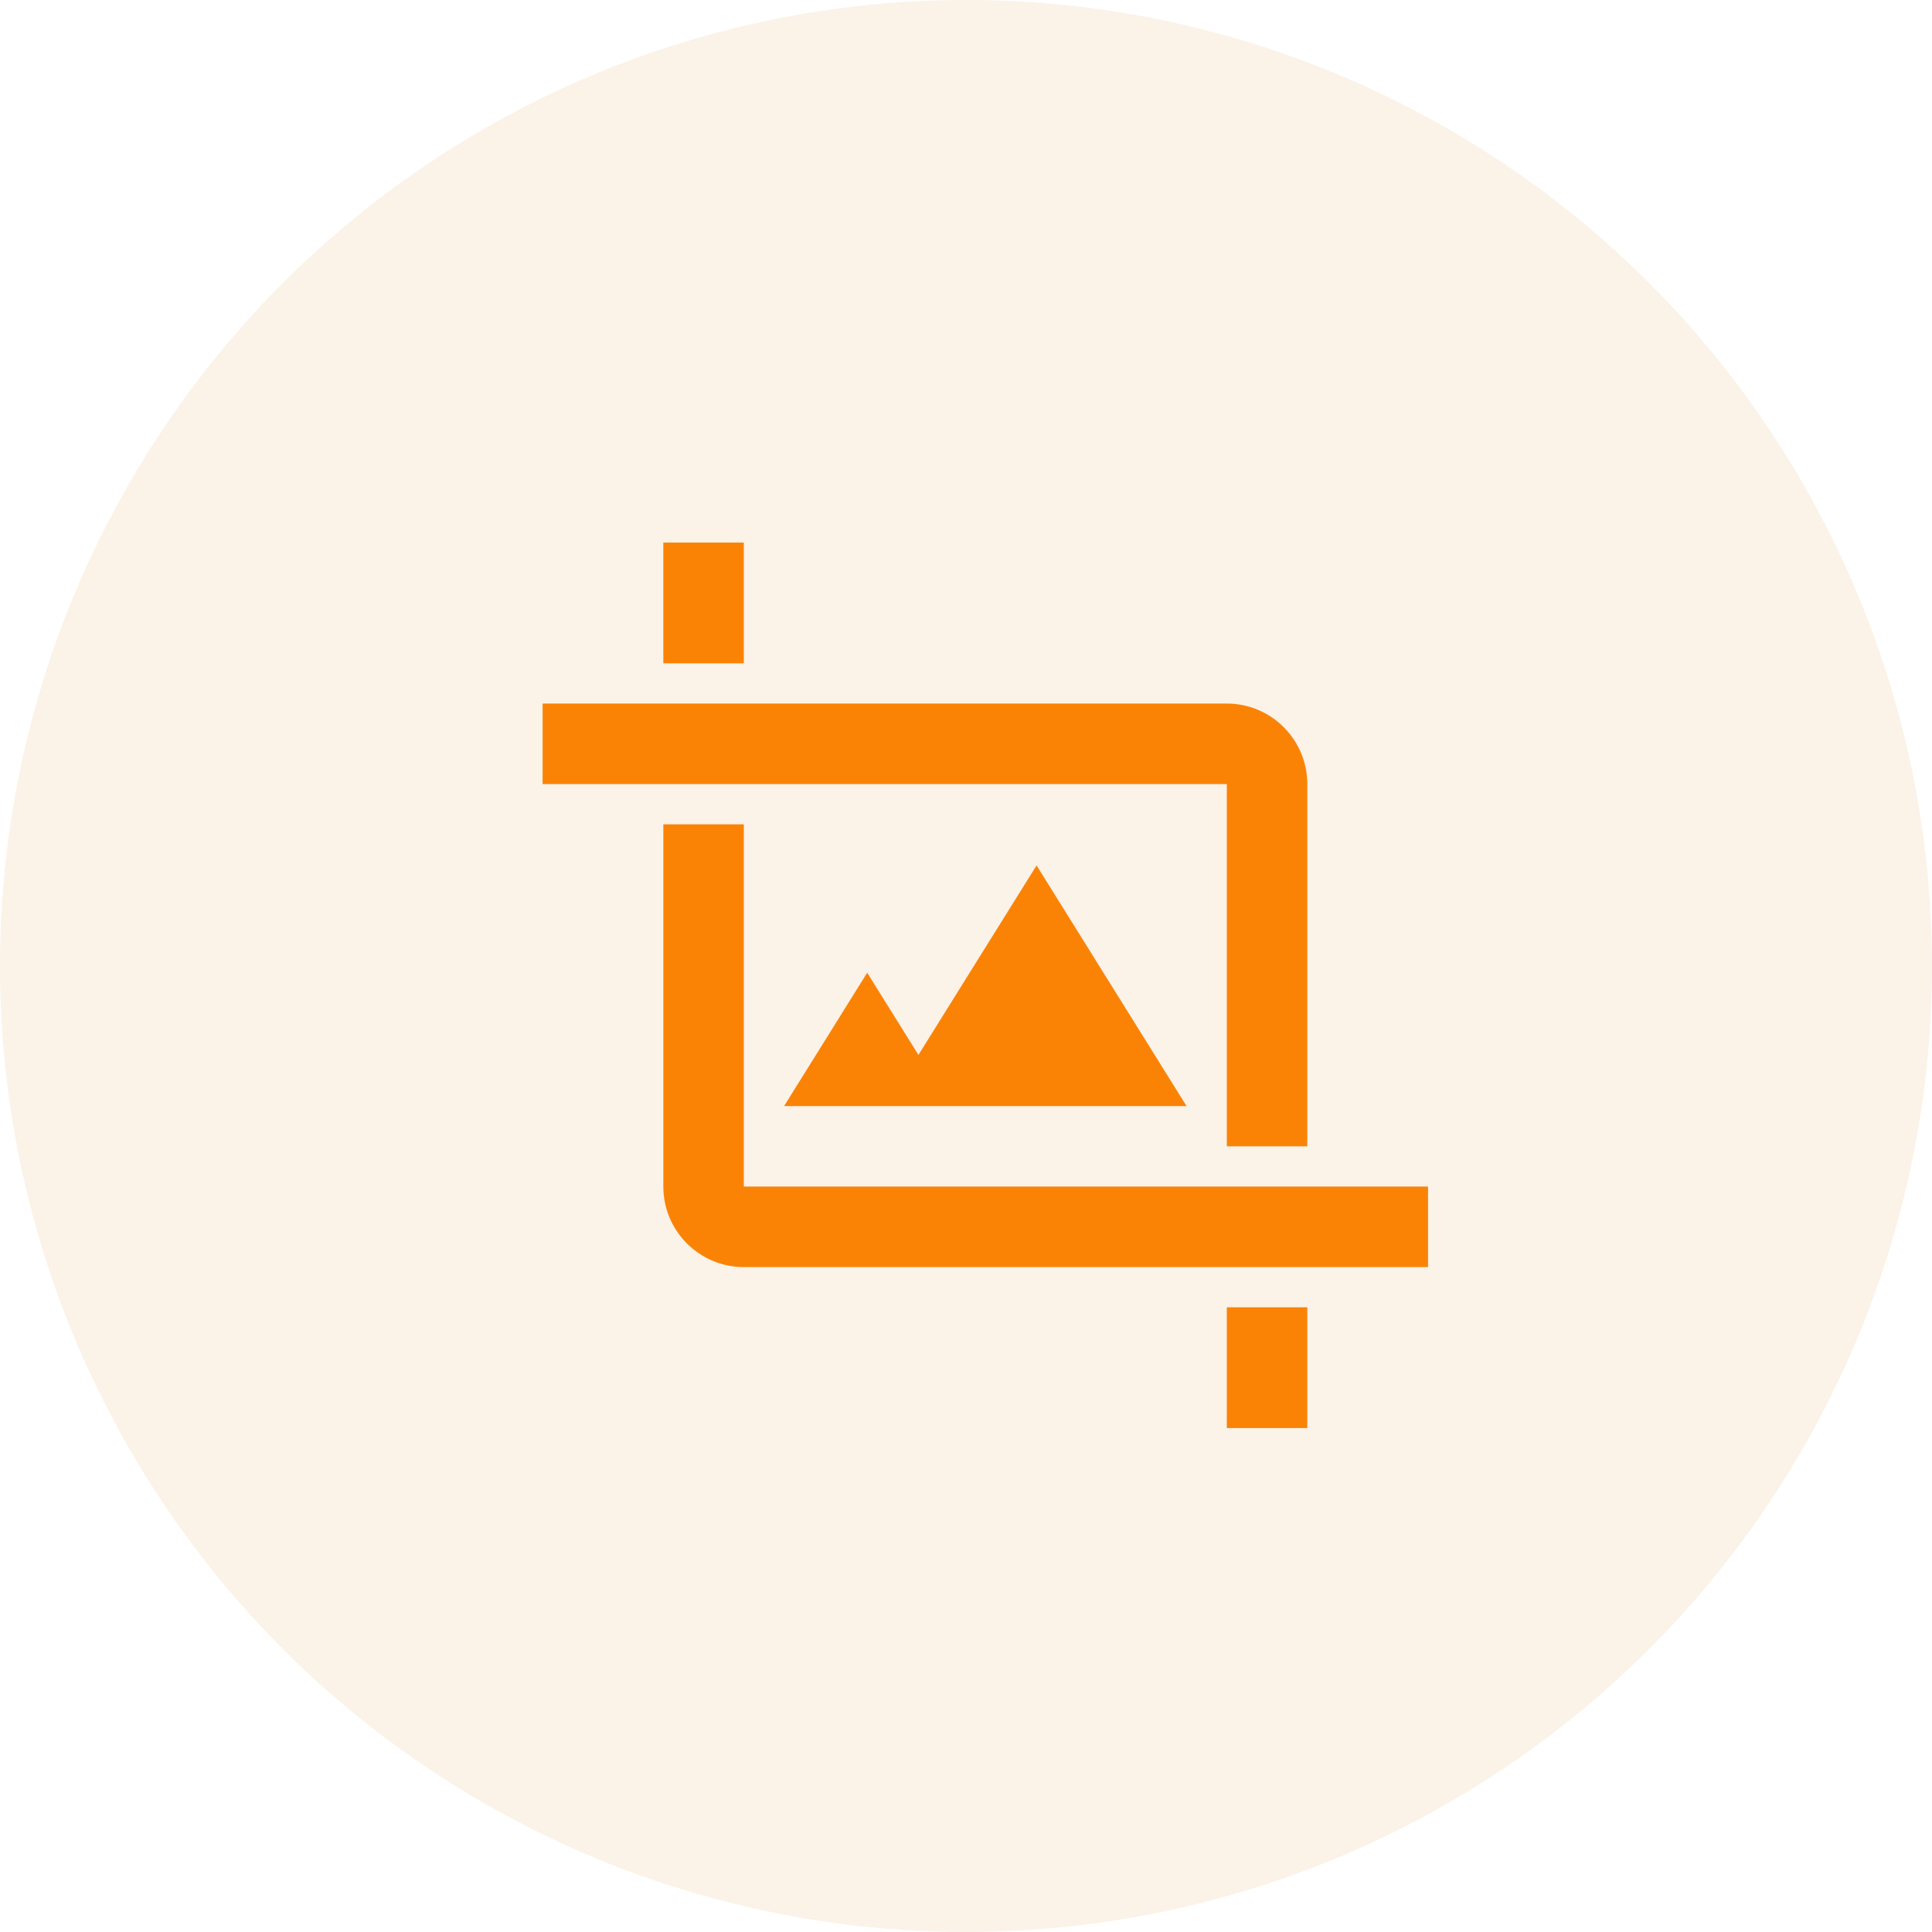
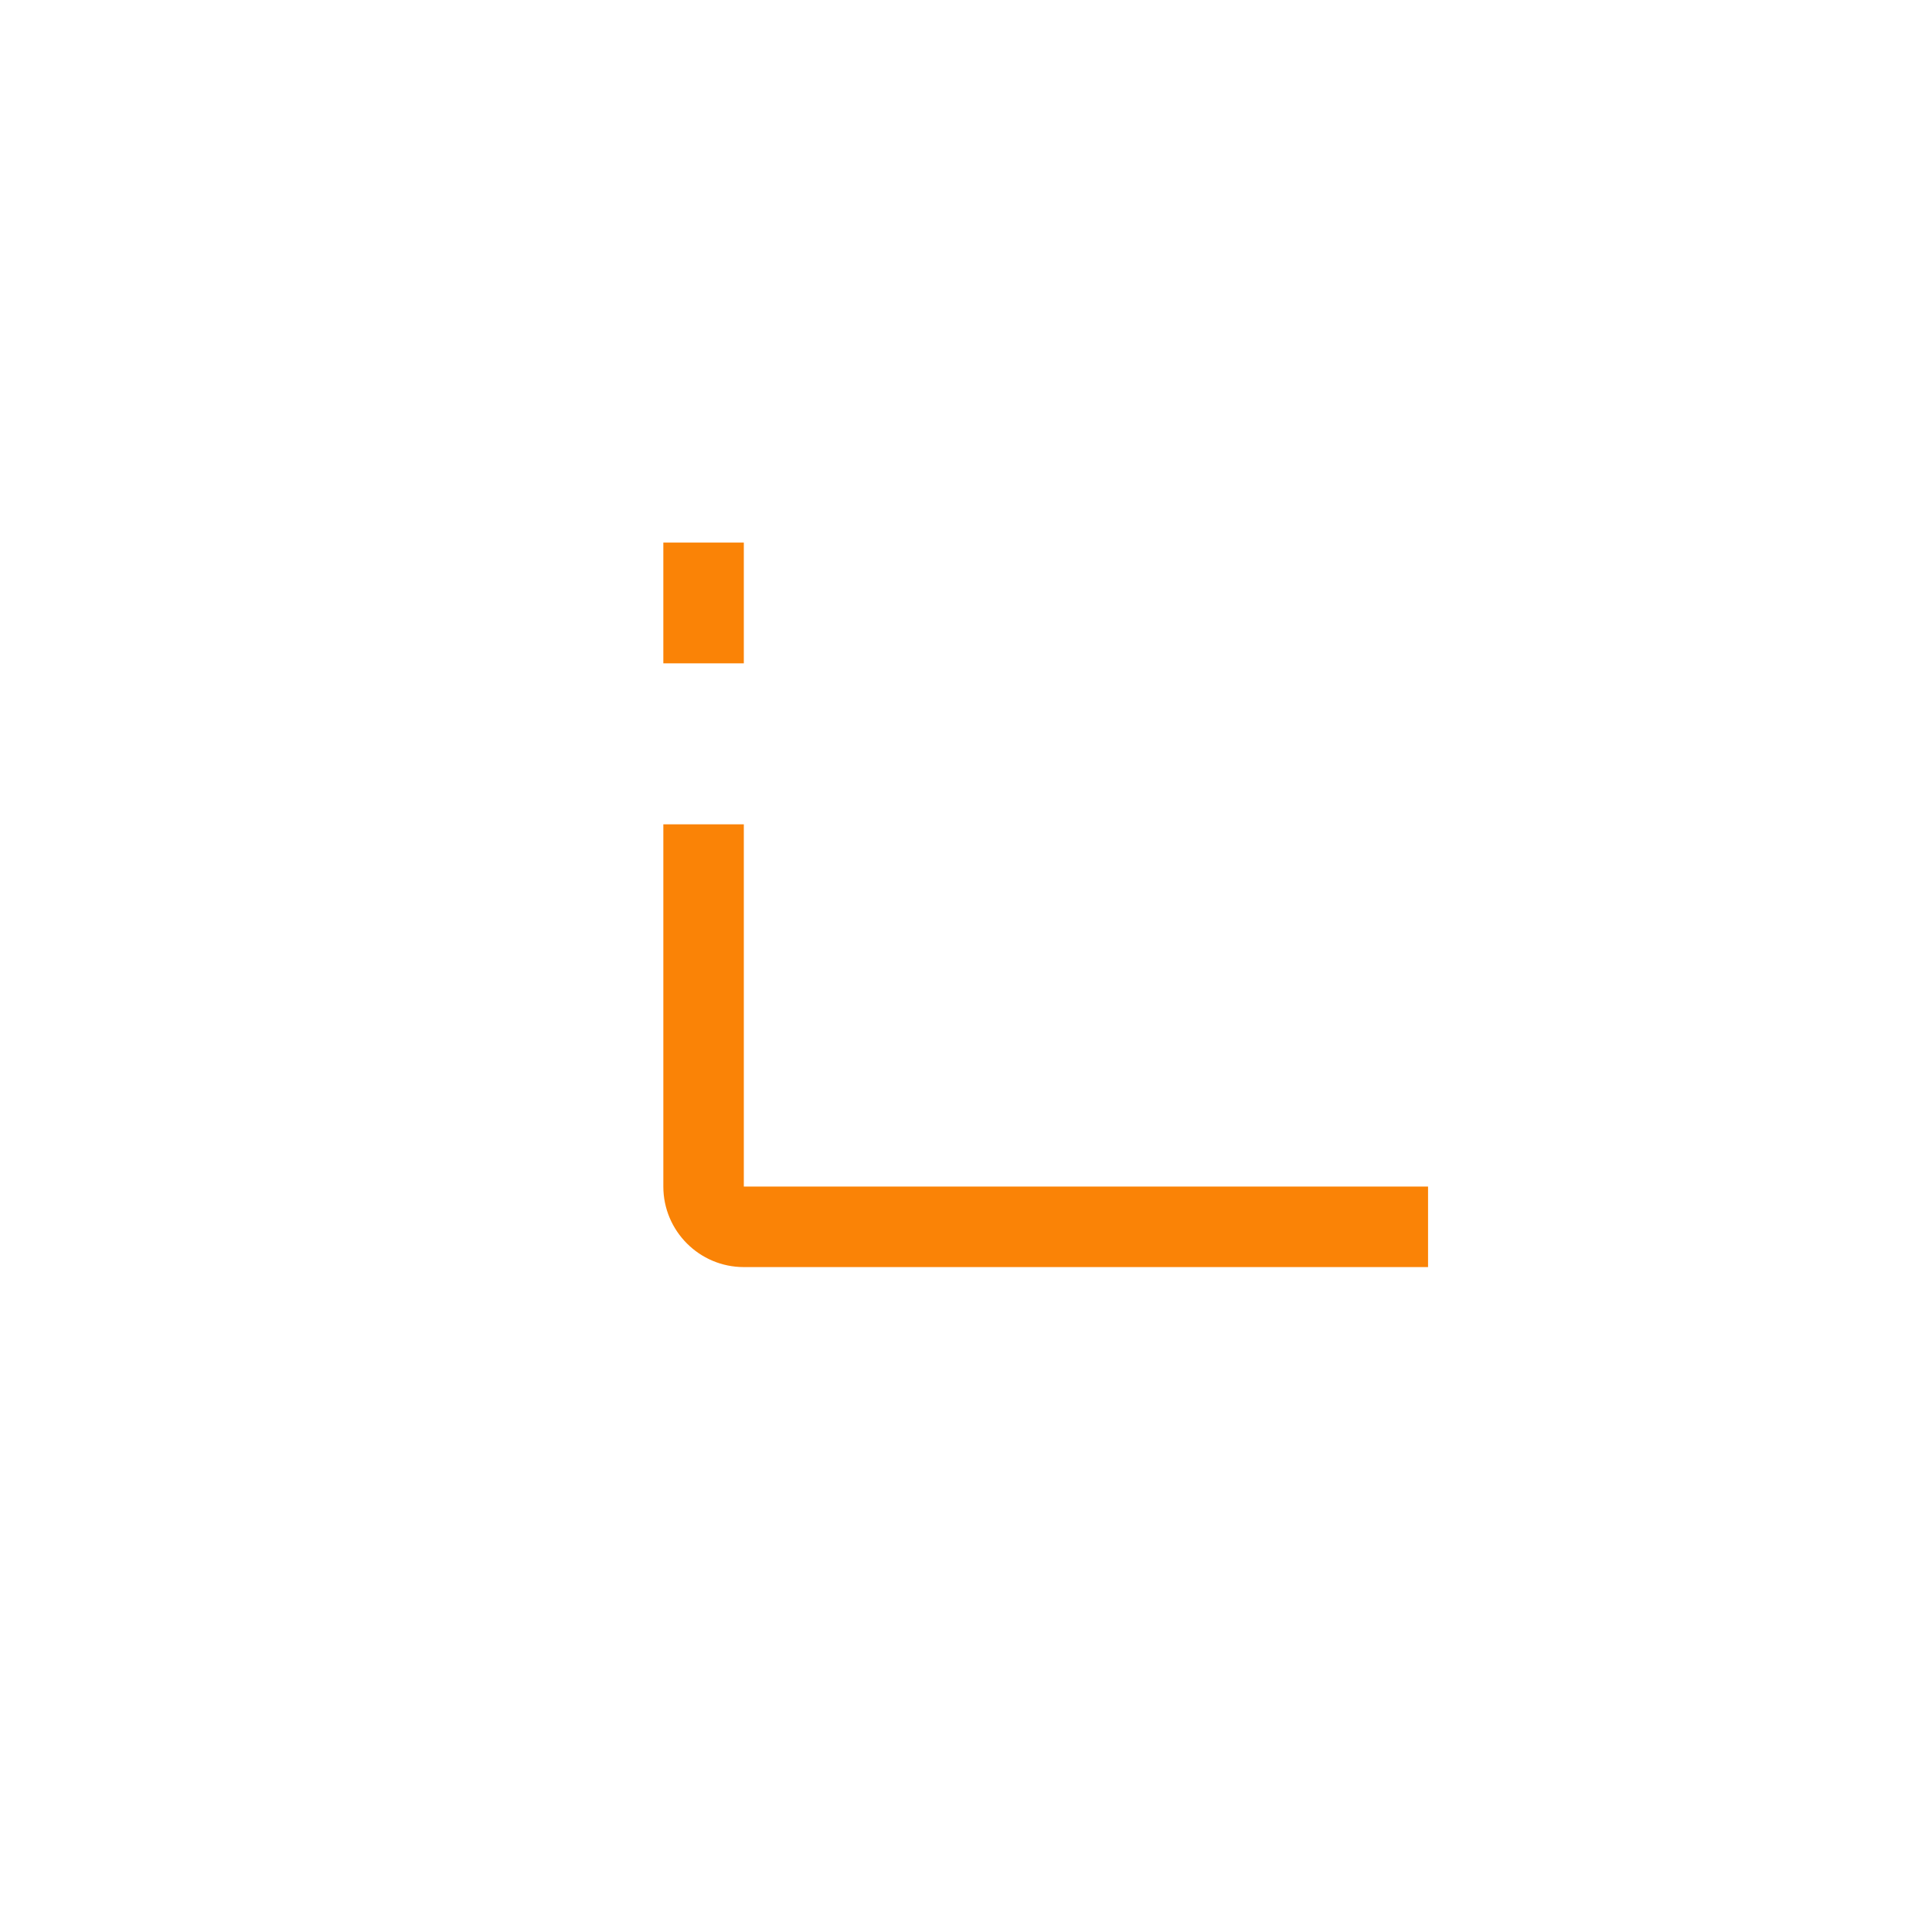
<svg xmlns="http://www.w3.org/2000/svg" width="50" height="50" viewBox="0 0 50 50" fill="none">
-   <circle cx="25" cy="25" r="25" fill="#DC7000" fill-opacity="0.09" />
-   <path d="M22.443 25.174L20.292 28.625H30.708L26.826 22.397L23.769 27.301L22.443 25.174Z" fill="#FA8306" />
  <path d="M19.25 30.708V21.333H17.167V30.708C17.167 31.857 18.101 32.792 19.25 32.792H36.958V30.708H19.25Z" fill="#FA8306" />
-   <path d="M31.75 29.667H33.833V20.292C33.833 19.144 32.899 18.208 31.75 18.208H14.042V20.292H31.75V29.667Z" fill="#FA8306" />
-   <path d="M19.25 14.042H17.167V17.167H19.25V14.042Z" fill="#FA8306" />
-   <path d="M33.833 33.833H31.75V36.958H33.833V33.833Z" fill="#FA8306" />
+   <path d="M19.25 14.042H17.167V17.167H19.25V14.042" fill="#FA8306" />
</svg>